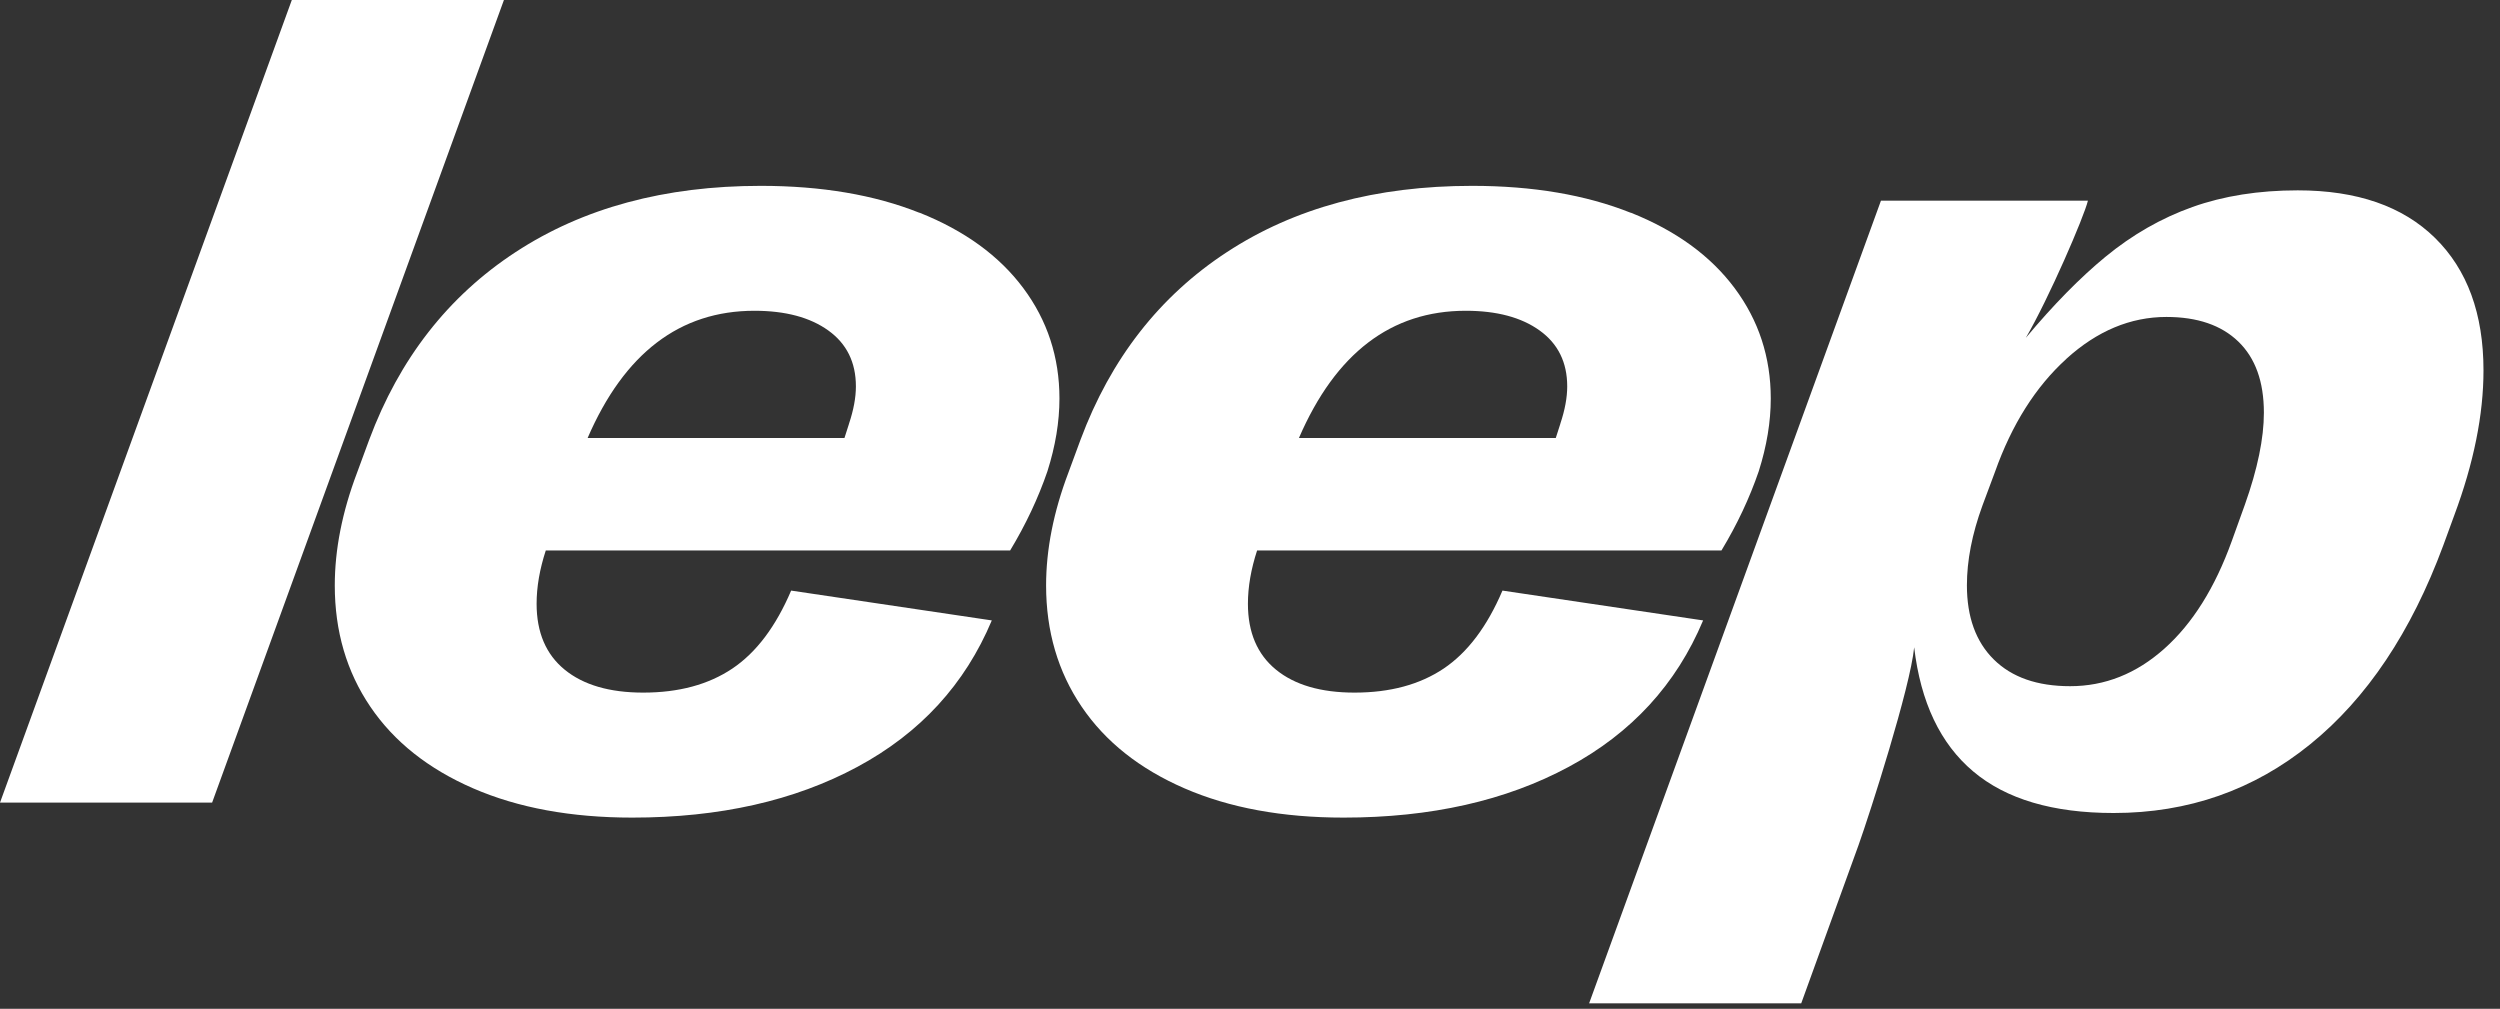
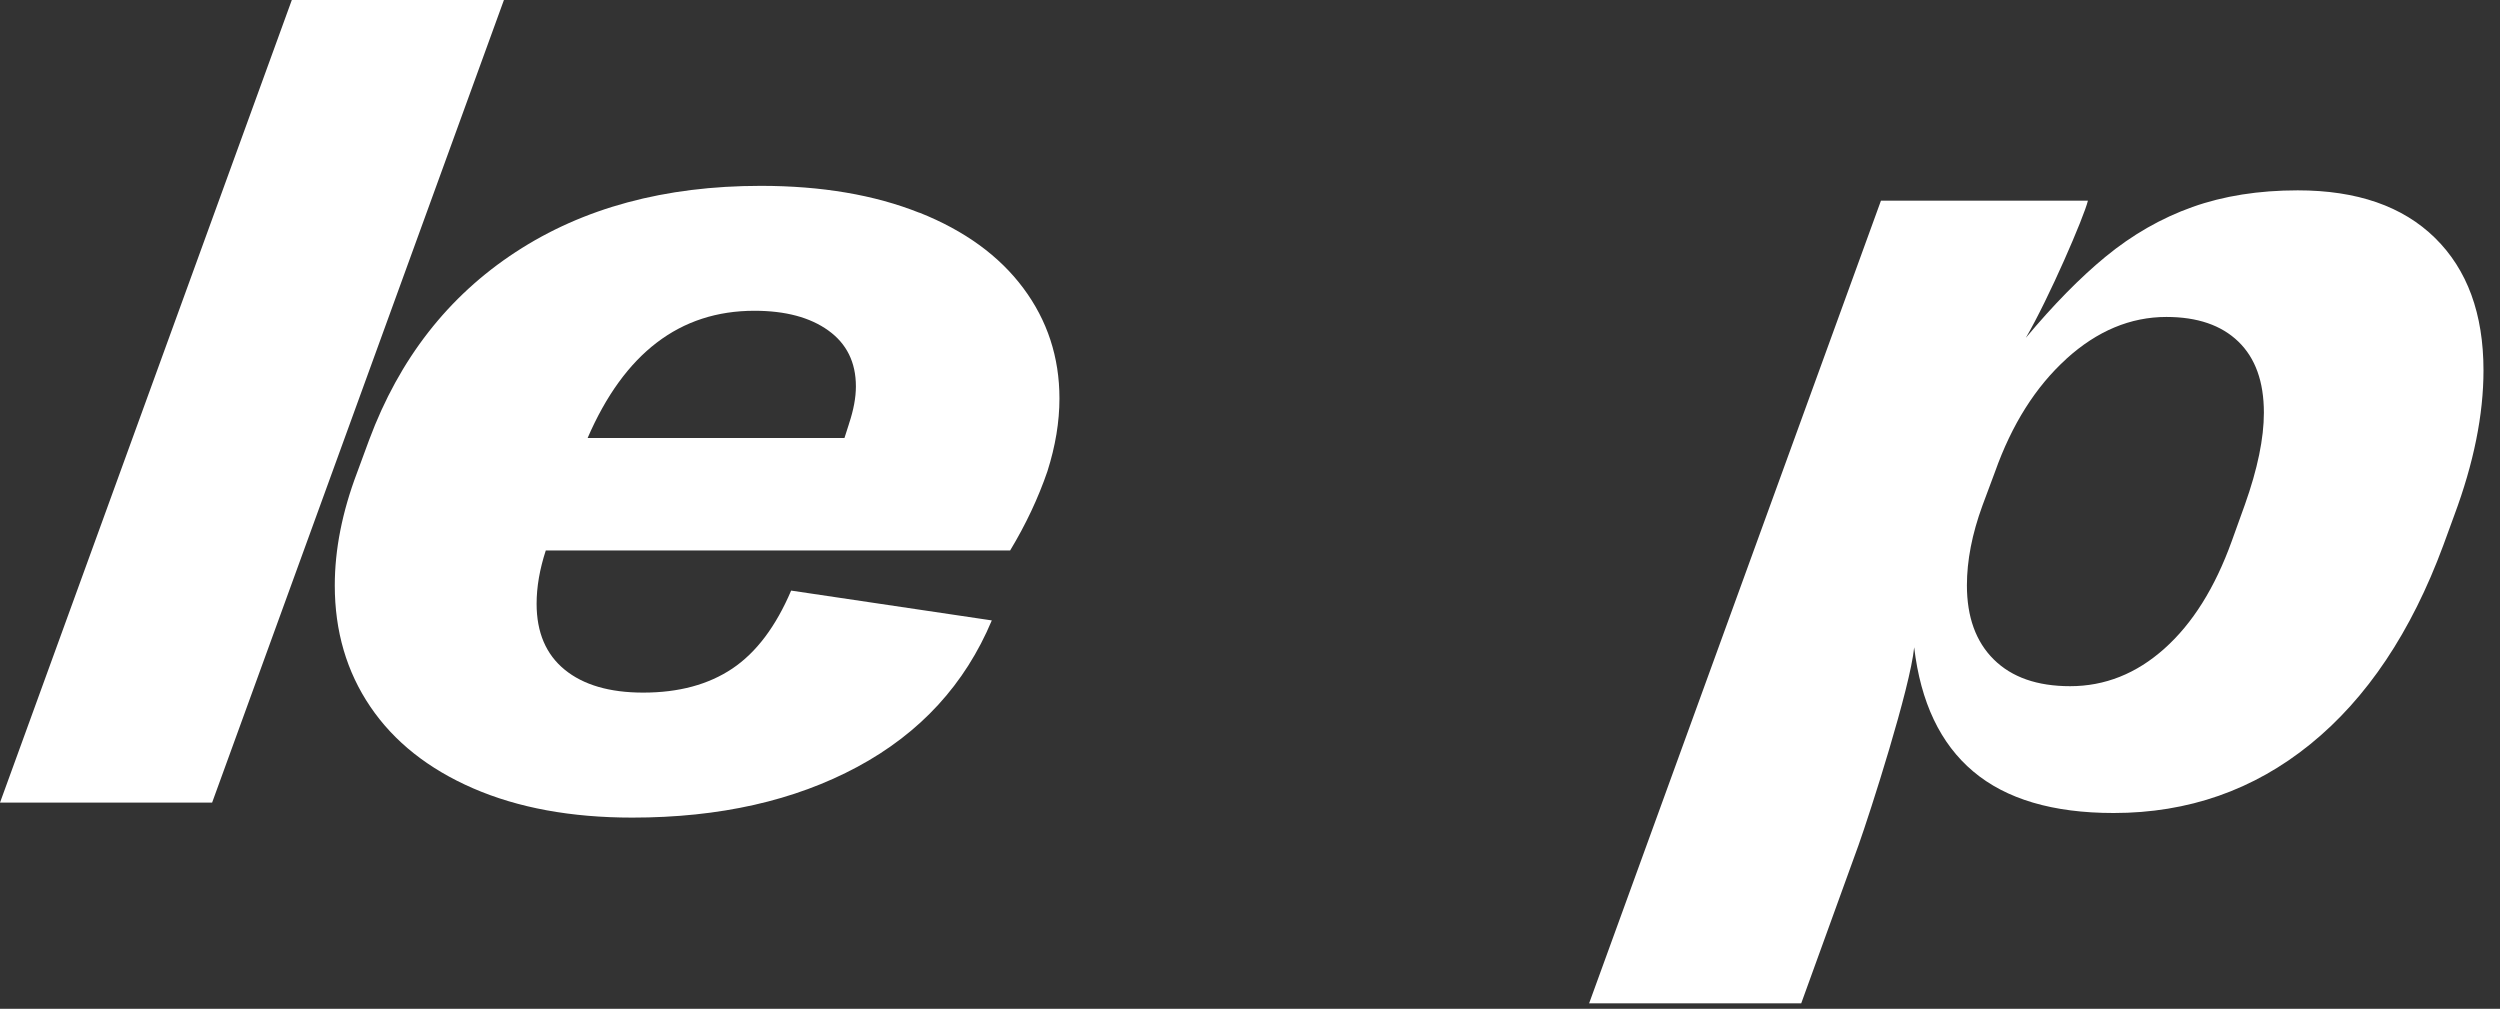
<svg xmlns="http://www.w3.org/2000/svg" id="Layer_1" width="114" height="46" version="1.1" viewBox="0 0 114 46">
  <rect x="0" y="0" width="114" height="46" fill="#333333" stroke="none" />
  <defs>
    <style>
      .st0 {
        fill: #fff;
      }
    </style>
  </defs>
  <path class="st0" d="M9.672,36.6H0L13.307,0h9.672l-13.307,36.6Z" />
-   <path class="st0" d="M41.931,9.699c2.057.82,3.633,1.965,4.732,3.439,1.097,1.473,1.648,3.151,1.648,5.033,0,1.062-.183,2.17-.549,3.321-.419,1.22-.984,2.423-1.699,3.608h-21.175c-.279.855-.419,1.664-.419,2.431,0,1.307.427,2.309,1.28,3.006.853.697,2.049,1.046,3.582,1.046,1.621,0,2.976-.366,4.065-1.097s1.982-1.917,2.68-3.555l9.15,1.36c-1.221,2.912-3.264,5.138-6.131,6.679-2.867,1.543-6.287,2.313-10.261,2.313-2.788,0-5.208-.444-7.255-1.333-2.048-.889-3.611-2.13-4.692-3.725-1.081-1.595-1.621-3.439-1.621-5.529,0-1.638.339-3.355,1.019-5.149l.549-1.49c1.377-3.695,3.603-6.55,6.679-8.562,3.076-2.014,6.801-3.02,11.175-3.02,2.772,0,5.184.409,7.241,1.229v-.005ZM38.715,19.32c.209-.627.314-1.194.314-1.699,0-1.098-.419-1.947-1.255-2.549-.836-.602-1.96-.901-3.372-.901-3.399,0-5.934,1.934-7.607,5.803h11.712l.209-.653h-.002Z" />
-   <path class="st0" d="M74.367,9.699c2.057.82,3.633,1.965,4.732,3.439,1.097,1.473,1.648,3.151,1.648,5.033,0,1.062-.183,2.17-.549,3.321-.419,1.22-.984,2.423-1.699,3.608h-21.175c-.279.855-.419,1.664-.419,2.431,0,1.307.427,2.309,1.28,3.006.853.697,2.049,1.046,3.582,1.046,1.621,0,2.976-.366,4.065-1.097,1.089-.732,1.982-1.917,2.68-3.555l9.15,1.36c-1.22,2.912-3.264,5.138-6.131,6.679-2.867,1.543-6.287,2.313-10.261,2.313-2.788,0-5.208-.444-7.255-1.333-2.048-.889-3.611-2.13-4.692-3.725-1.081-1.595-1.621-3.439-1.621-5.529,0-1.638.339-3.355,1.019-5.149l.549-1.49c1.377-3.695,3.603-6.55,6.679-8.562,3.076-2.014,6.801-3.02,11.175-3.02,2.772,0,5.184.409,7.241,1.229v-.005ZM71.151,19.32c.21-.627.314-1.194.314-1.699,0-1.098-.419-1.947-1.255-2.549-.836-.602-1.96-.901-3.372-.901-3.399,0-5.934,1.934-7.607,5.803h11.712l.21-.653h-.002Z" />
+   <path class="st0" d="M41.931,9.699c2.057.82,3.633,1.965,4.732,3.439,1.097,1.473,1.648,3.151,1.648,5.033,0,1.062-.183,2.17-.549,3.321-.419,1.22-.984,2.423-1.699,3.608h-21.175c-.279.855-.419,1.664-.419,2.431,0,1.307.427,2.309,1.28,3.006.853.697,2.049,1.046,3.582,1.046,1.621,0,2.976-.366,4.065-1.097s1.982-1.917,2.68-3.555l9.15,1.36c-1.221,2.912-3.264,5.138-6.131,6.679-2.867,1.543-6.287,2.313-10.261,2.313-2.788,0-5.208-.444-7.255-1.333-2.048-.889-3.611-2.13-4.692-3.725-1.081-1.595-1.621-3.439-1.621-5.529,0-1.638.339-3.355,1.019-5.149l.549-1.49c1.377-3.695,3.603-6.55,6.679-8.562,3.076-2.014,6.801-3.02,11.175-3.02,2.772,0,5.184.409,7.241,1.229v-.005ZM38.715,19.32c.209-.627.314-1.194.314-1.699,0-1.098-.419-1.947-1.255-2.549-.836-.602-1.96-.901-3.372-.901-3.399,0-5.934,1.934-7.607,5.803h11.712l.209-.653h-.002" />
  <path class="st0" d="M111.037,10.85c1.473,1.447,2.21,3.46,2.21,6.039,0,2.022-.444,4.227-1.334,6.614l-.497,1.36c-1.463,3.957-3.485,6.98-6.066,9.072-2.579,2.092-5.568,3.138-8.967,3.138-2.772,0-4.907-.632-6.405-1.896-1.5-1.264-2.396-3.151-2.692-5.66-.175,1.831-2.014,7.555-2.536,9.019l-2.614,7.215h-9.672l13.307-36.6h9.438c-.175.732-1.779,4.453-2.832,6.255,1.267-1.515,2.476-2.745,3.628-3.693,1.229-1.011,2.552-1.769,3.974-2.275,1.42-.505,3.019-.758,4.797-.758,2.702,0,4.788.723,6.261,2.17h-.001ZM94.227,16.365c-1.403,1.272-2.487,2.99-3.254,5.149l-.575,1.543c-.471,1.29-.707,2.501-.707,3.633,0,1.447.409,2.576,1.229,3.385.82.81,1.979,1.215,3.477,1.215,1.586,0,3.02-.57,4.3-1.713,1.28-1.141,2.305-2.775,3.071-4.902l.602-1.673c.575-1.621.863-3.014.863-4.183,0-1.412-.388-2.492-1.164-3.242-.777-.75-1.869-1.124-3.281-1.124-1.638,0-3.159.637-4.562,1.909l.002.002Z" />
</svg>